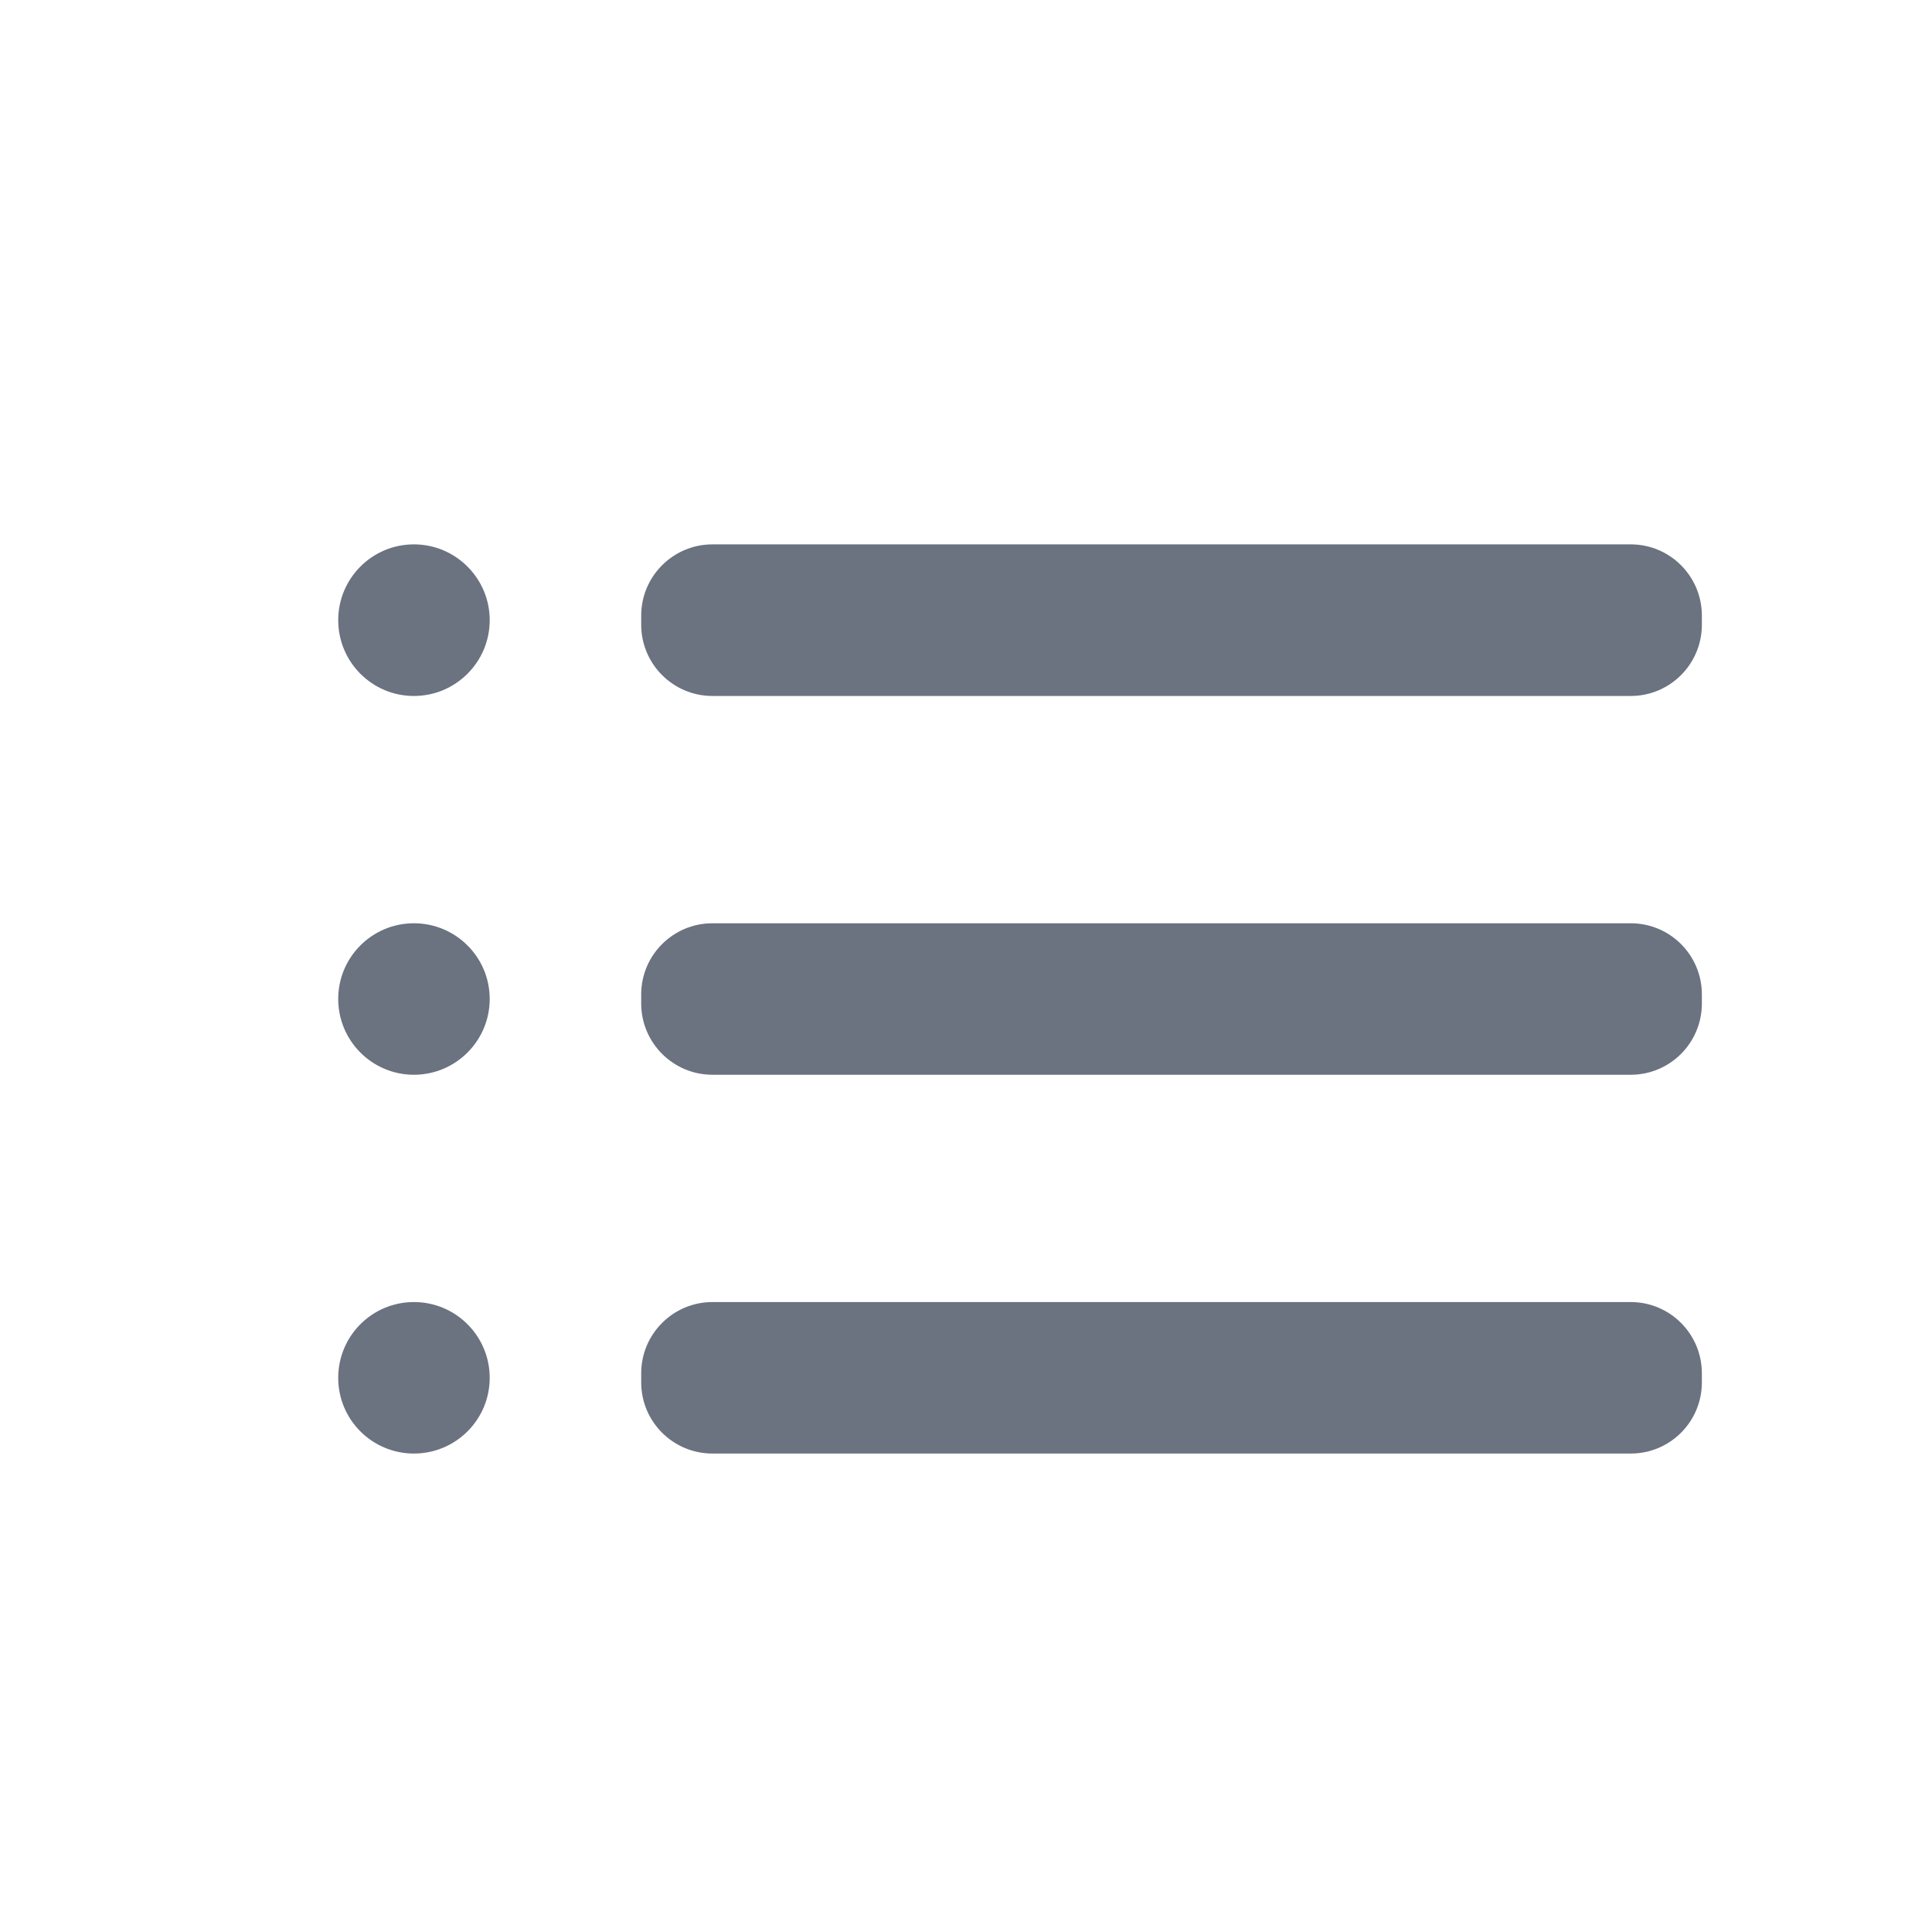
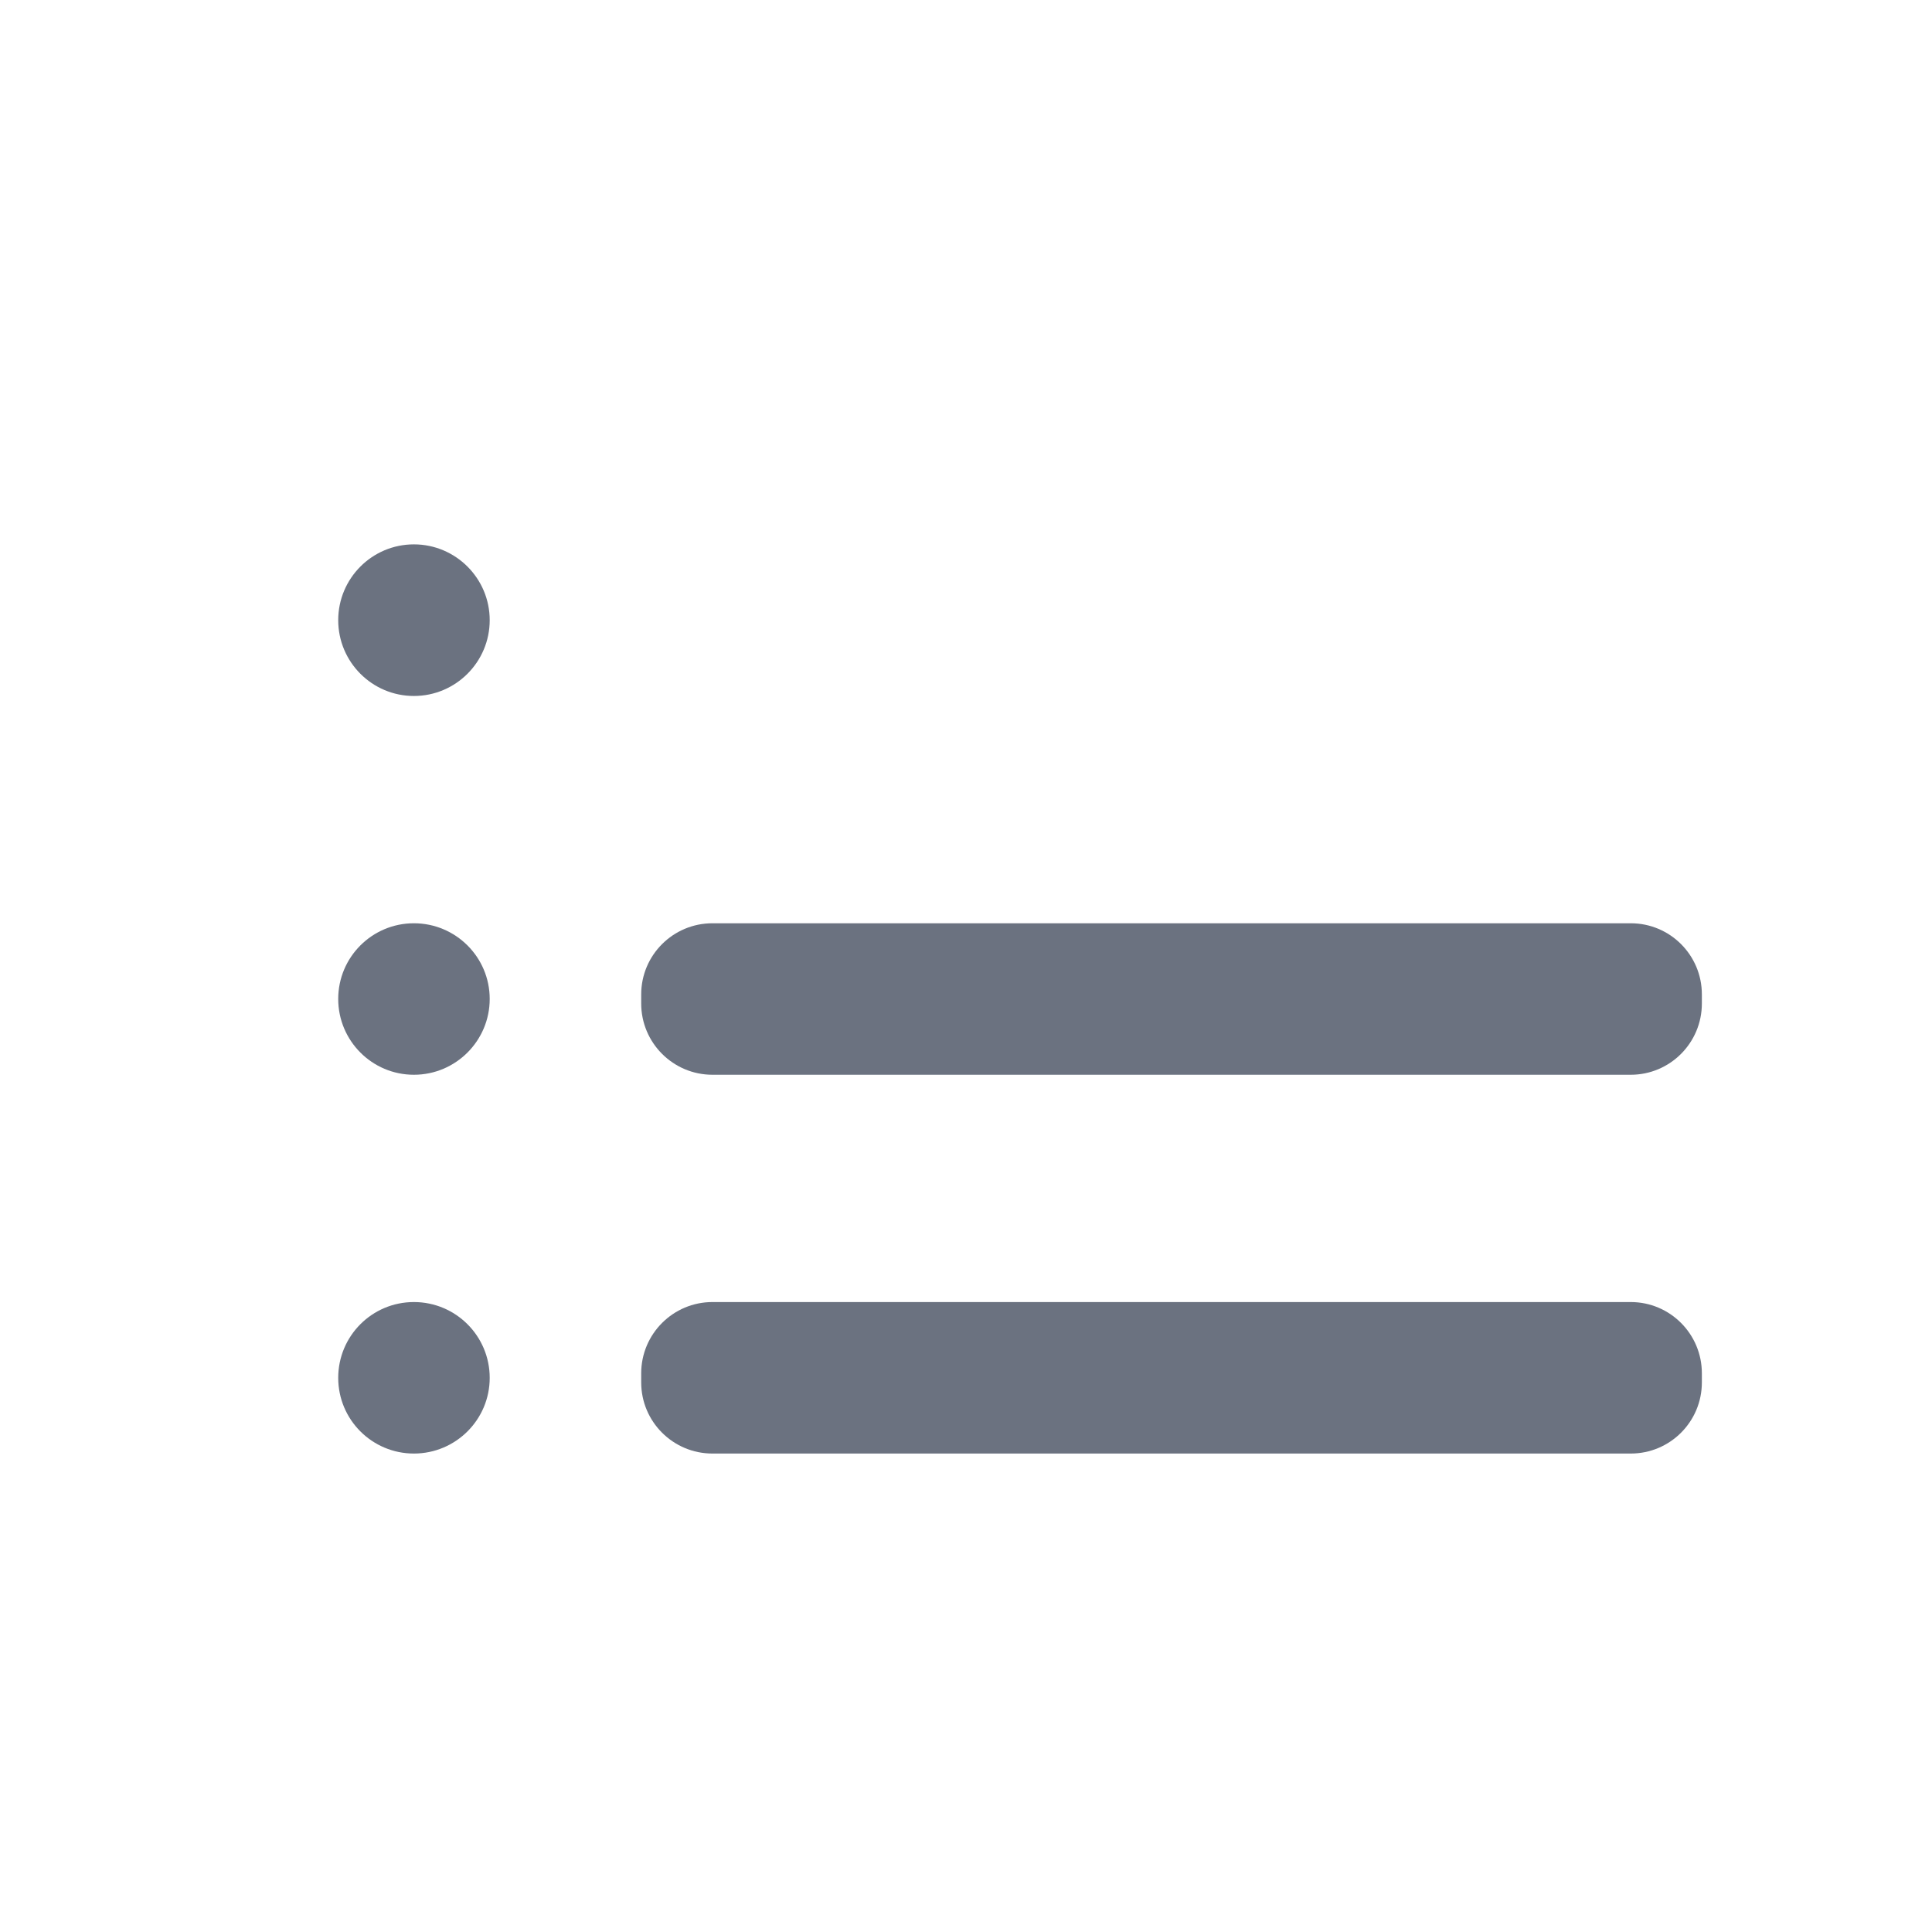
<svg xmlns="http://www.w3.org/2000/svg" width="17" height="17" viewBox="0 0 17 17" fill="none">
  <g clip-path="url(#clip0_11283_62006)">
    <path d="M3.642 6.124C4.01 6.124 4.309 5.825 4.309 5.457C4.309 5.089 4.01 4.79 3.642 4.79C3.274 4.79 2.976 5.089 2.976 5.457C2.976 5.825 3.274 6.124 3.642 6.124Z" fill="#6B7280" />
    <path d="M3.642 9.457C4.01 9.457 4.309 9.158 4.309 8.79C4.309 8.422 4.01 8.124 3.642 8.124C3.274 8.124 2.976 8.422 2.976 8.79C2.976 9.158 3.274 9.457 3.642 9.457Z" fill="#6B7280" />
    <path d="M3.642 12.79C4.01 12.79 4.309 12.492 4.309 12.124C4.309 11.755 4.01 11.457 3.642 11.457C3.274 11.457 2.976 11.755 2.976 12.124C2.976 12.492 3.274 12.79 3.642 12.79Z" fill="#6B7280" />
    <path d="M14.349 8.124H6.269C5.923 8.124 5.642 8.404 5.642 8.75V8.83C5.642 9.176 5.923 9.457 6.269 9.457H14.349C14.695 9.457 14.975 9.176 14.975 8.83V8.75C14.975 8.404 14.695 8.124 14.349 8.124Z" fill="#6B7280" />
    <path d="M14.349 11.457H6.269C5.923 11.457 5.642 11.738 5.642 12.084V12.164C5.642 12.51 5.923 12.79 6.269 12.79H14.349C14.695 12.79 14.975 12.51 14.975 12.164V12.084C14.975 11.738 14.695 11.457 14.349 11.457Z" fill="#6B7280" />
-     <path d="M14.349 4.79H6.269C5.923 4.79 5.642 5.071 5.642 5.417V5.497C5.642 5.843 5.923 6.124 6.269 6.124H14.349C14.695 6.124 14.975 5.843 14.975 5.497V5.417C14.975 5.071 14.695 4.79 14.349 4.79Z" fill="#6B7280" />
  </g>
  <defs>
    <clipPath id="clip0_11283_62006">
      <rect width="16" height="16" fill="white" transform="translate(0.976 0.79)" />
    </clipPath>
  </defs>
</svg>